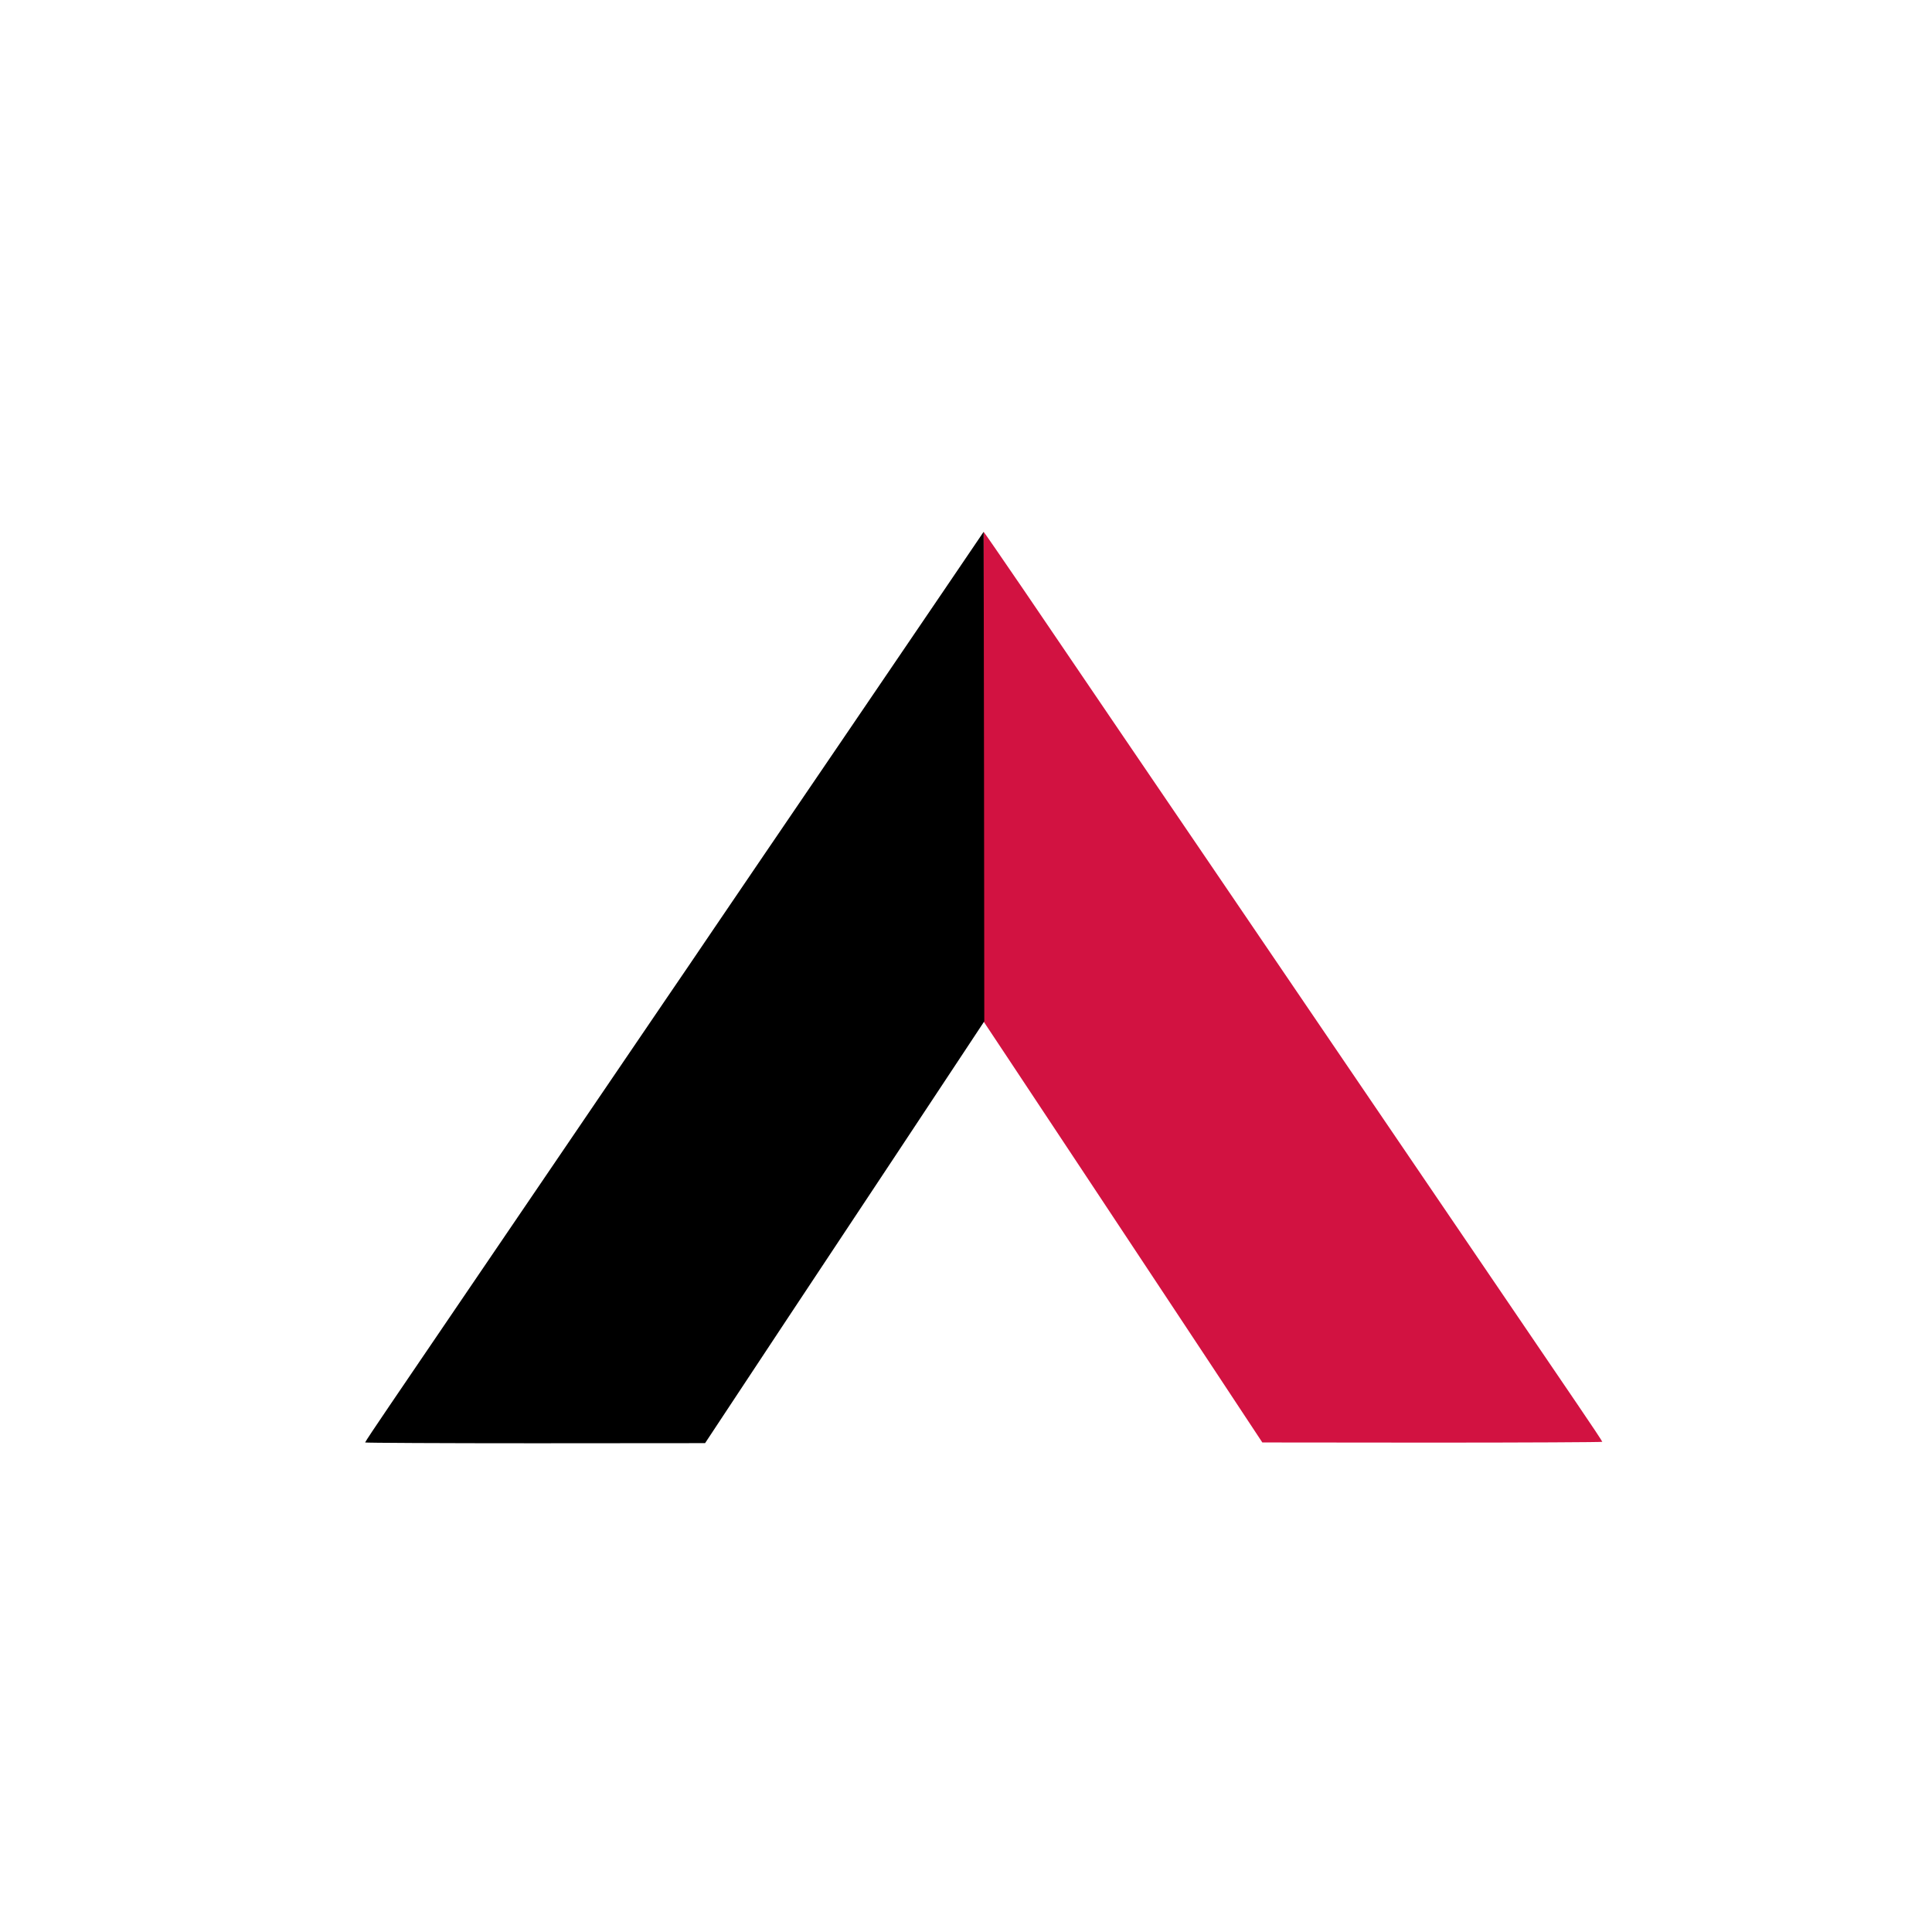
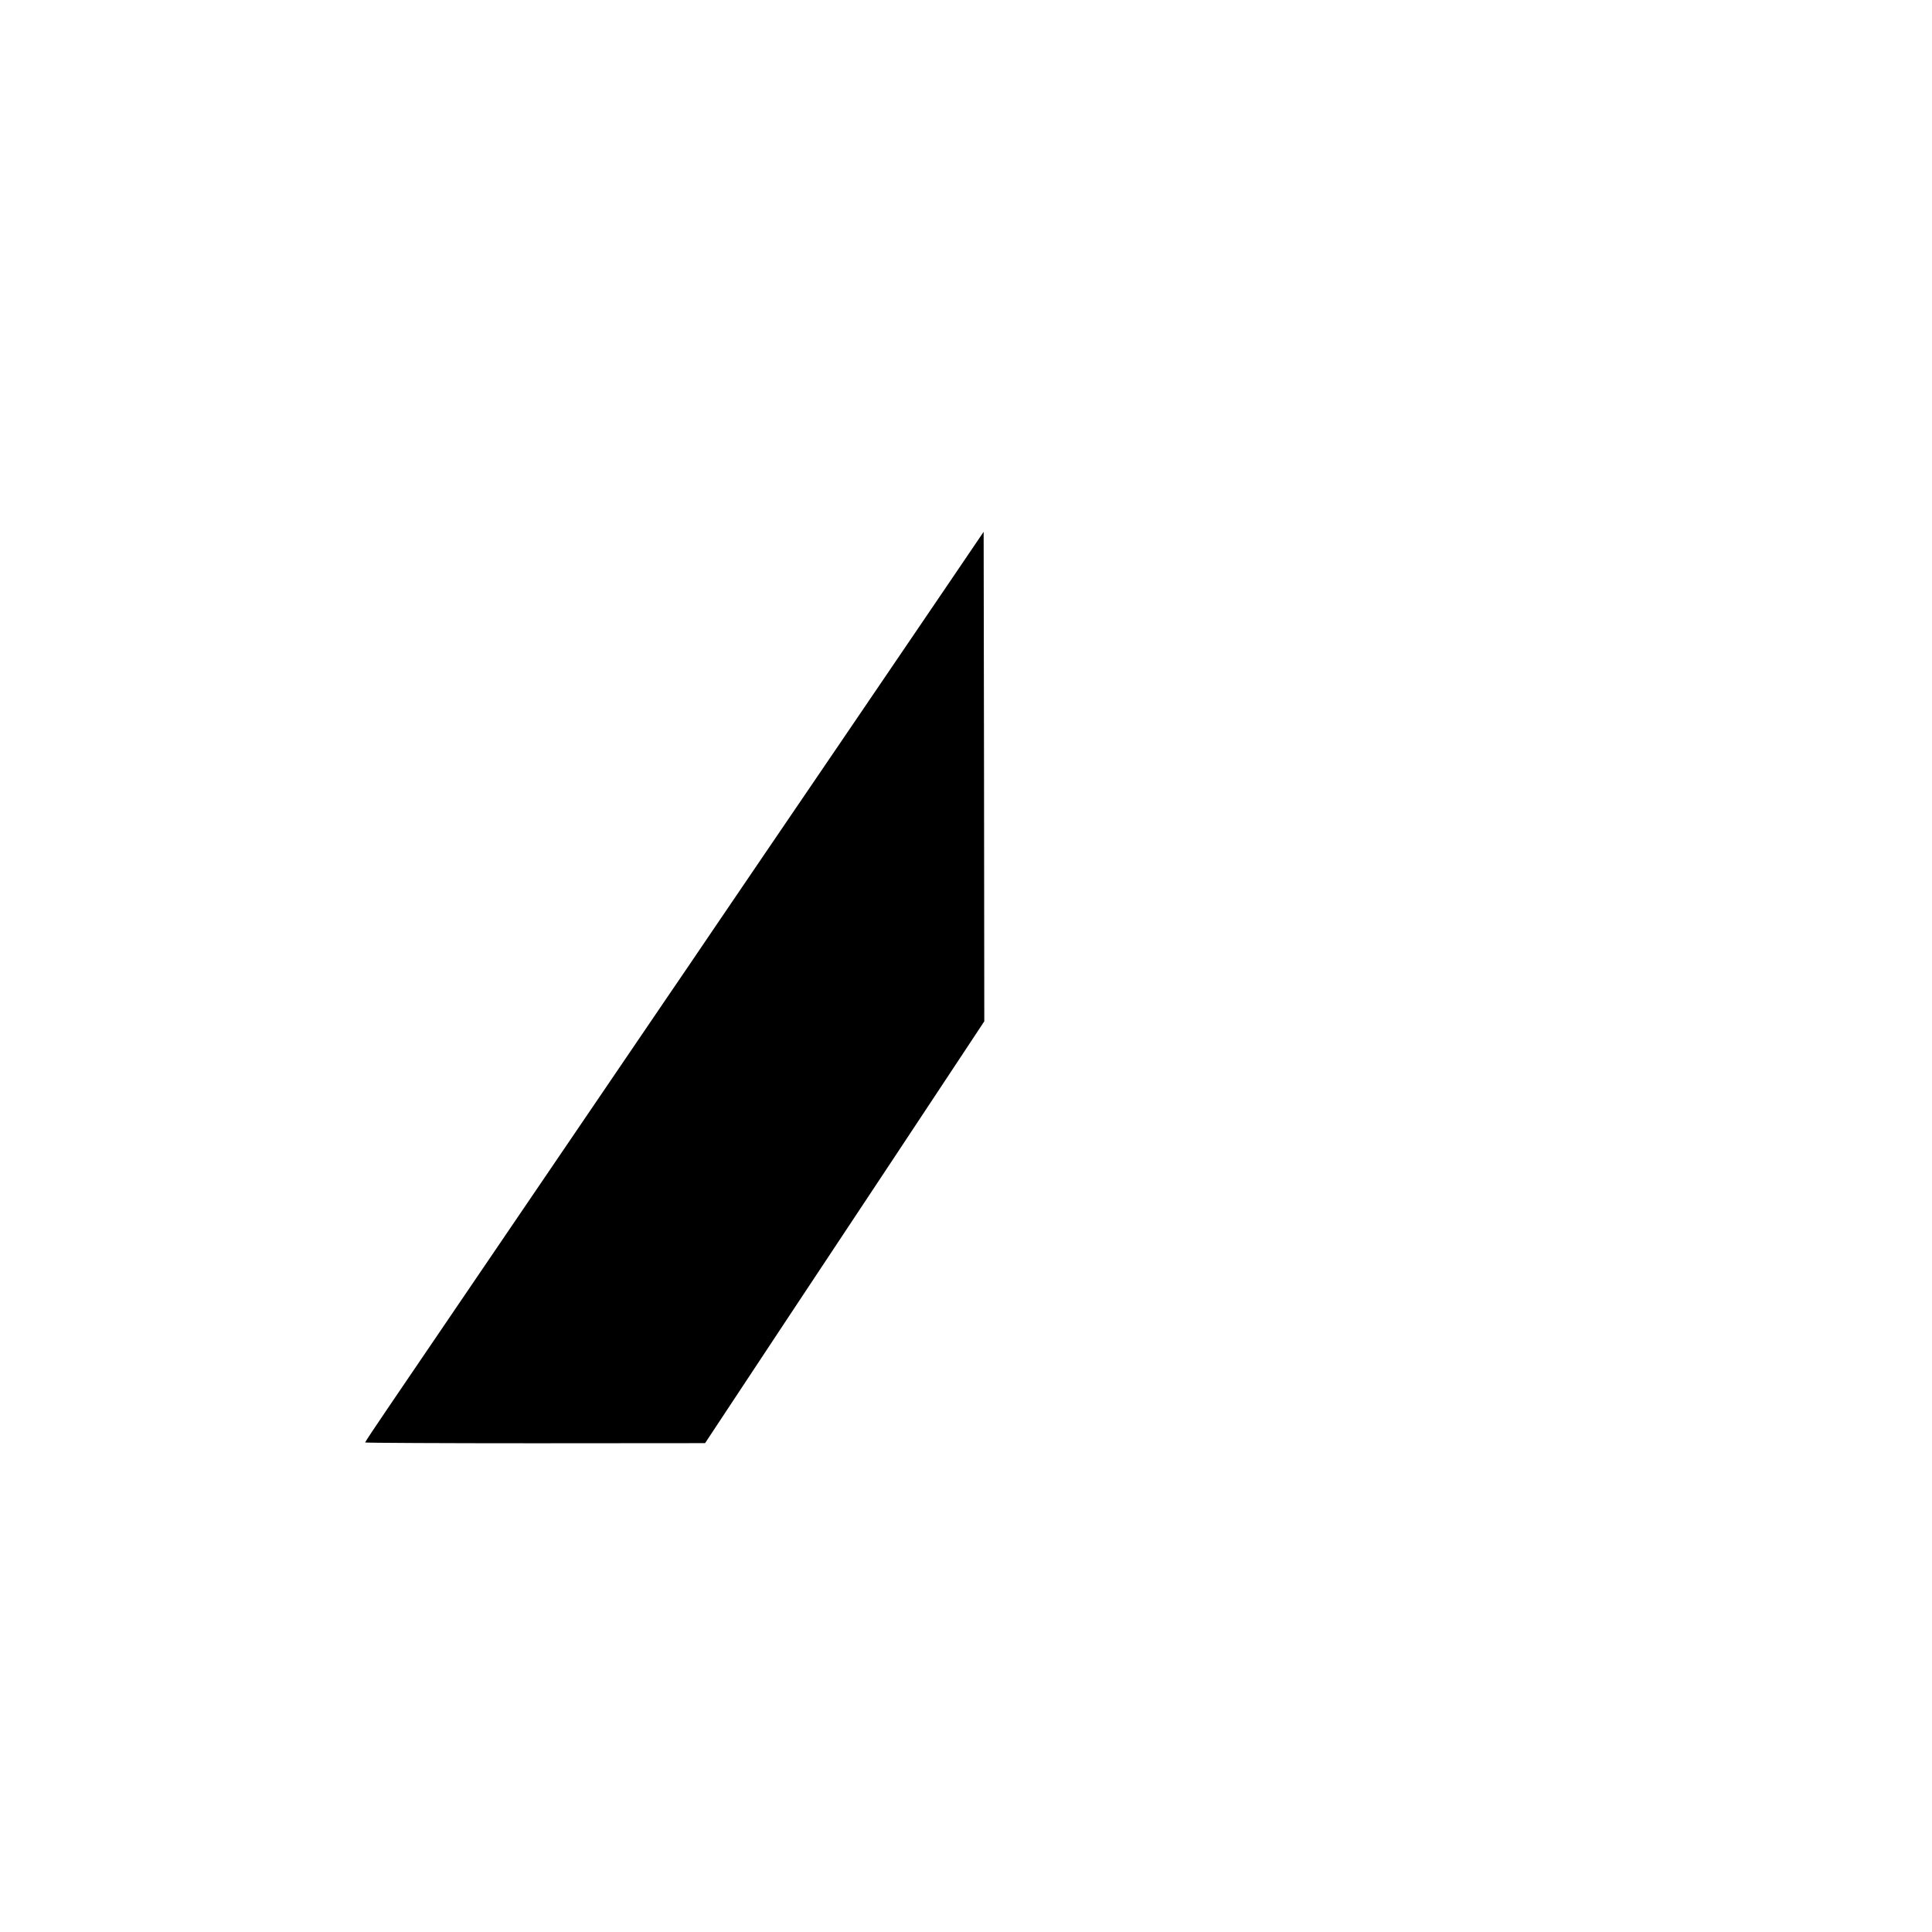
<svg xmlns="http://www.w3.org/2000/svg" width="60" height="60" viewBox="0 0 60 60" fill="none">
  <rect width="60" height="60" fill="white" />
-   <path d="M30.532 24.109V31.702L31.315 32.881C31.745 33.529 32.828 35.161 33.721 36.511C34.615 37.861 35.915 39.826 36.612 40.877C37.309 41.927 38.174 43.24 38.539 43.792L39.203 44.797L44.484 44.802C47.387 44.802 49.761 44.789 49.761 44.777C49.761 44.76 49.416 44.241 48.994 43.622C48.572 43.003 47.477 41.392 46.563 40.046C43.688 35.818 41.023 31.897 40.392 30.971C40.056 30.48 39.396 29.509 38.924 28.811C38.449 28.113 37.776 27.125 37.428 26.61C37.075 26.095 35.94 24.421 34.898 22.892C33.857 21.36 32.459 19.299 31.786 18.311C31.114 17.326 30.556 16.517 30.548 16.517C30.54 16.517 30.532 19.935 30.532 24.109Z" fill="#D21241" />
  <path d="M29.322 18.323C28.645 19.316 27.243 21.38 26.202 22.913C25.16 24.441 24.025 26.115 23.672 26.63C23.324 27.145 22.651 28.133 22.176 28.831C21.704 29.529 21.044 30.501 20.708 30.991C20.076 31.917 17.412 35.838 14.537 40.066C13.623 41.412 12.528 43.024 12.106 43.642C11.684 44.261 11.339 44.781 11.339 44.797C11.339 44.81 13.713 44.822 16.62 44.822L21.897 44.818L22.561 43.813C23.242 42.779 25.132 39.925 27.793 35.913C28.625 34.654 29.588 33.197 29.937 32.673L30.568 31.718L30.56 24.117L30.548 16.516L29.322 18.323Z" fill="black" />
</svg>